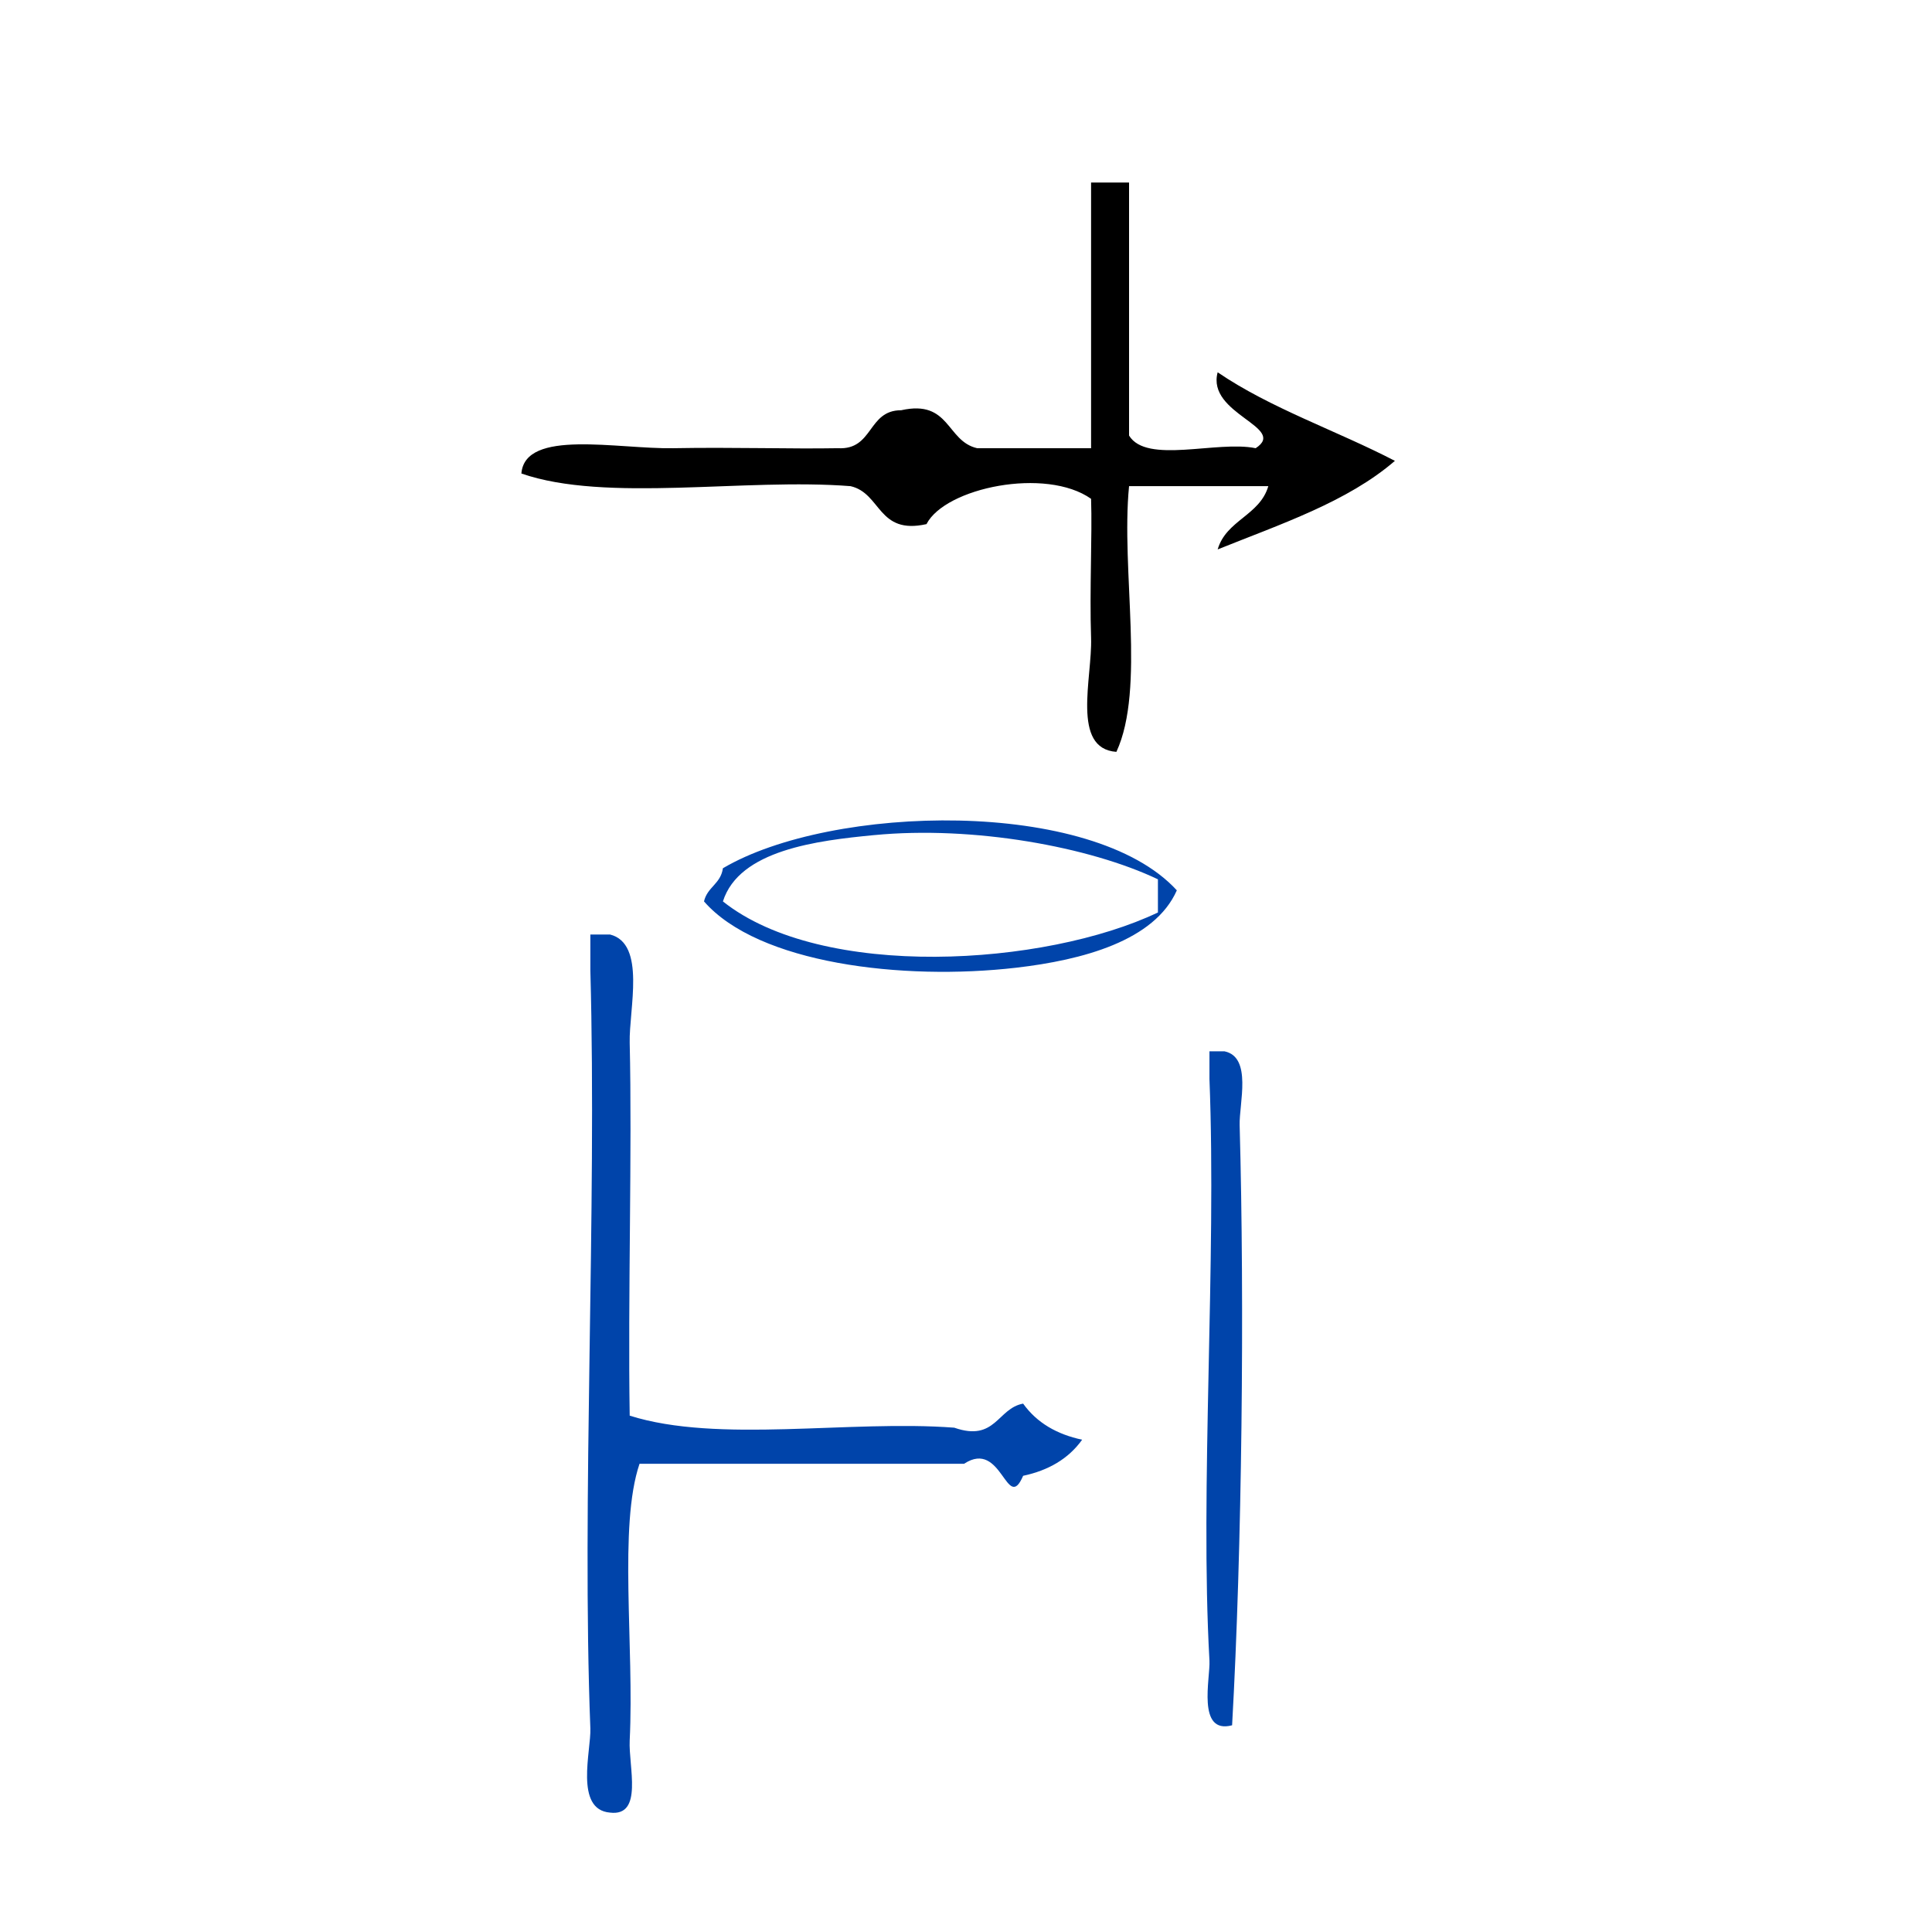
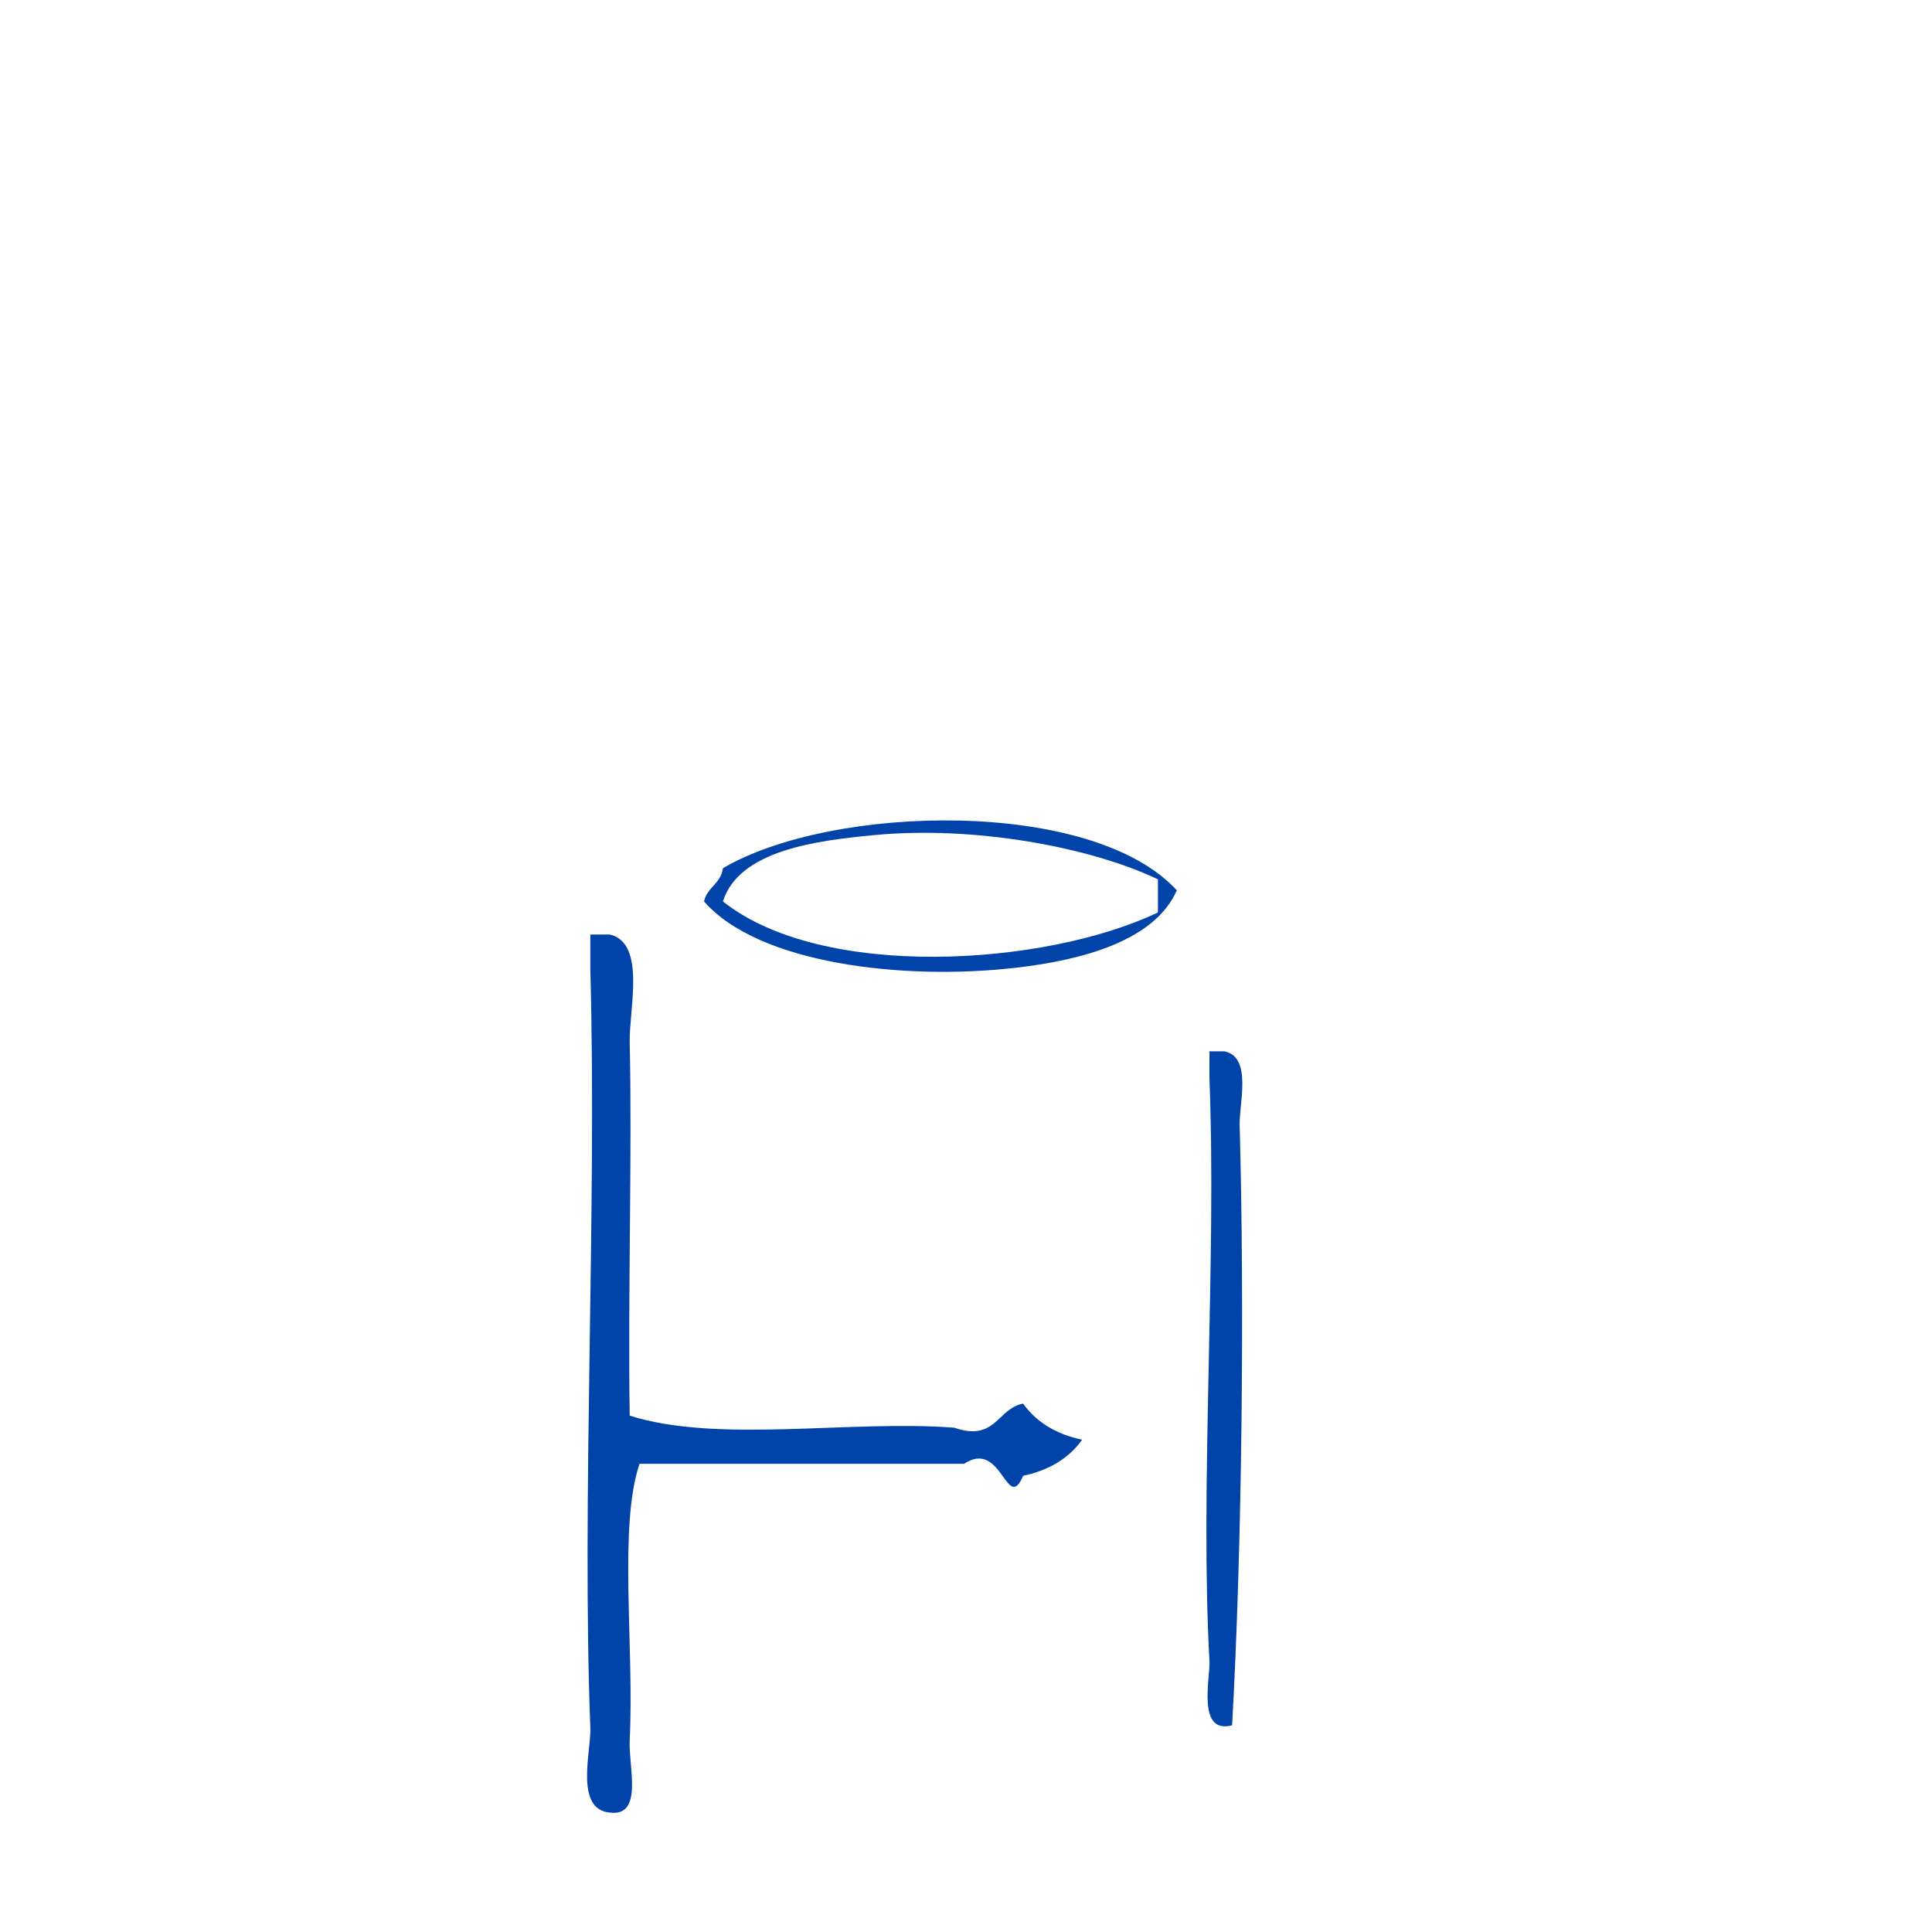
<svg xmlns="http://www.w3.org/2000/svg" xmlns:ns1="http://sodipodi.sourceforge.net/DTD/sodipodi-0.dtd" xmlns:ns2="http://www.inkscape.org/namespaces/inkscape" version="1.1" id="Calque_1" x="0px" y="0px" width="100px" height="100px" viewBox="0 0 100 100" style="enable-background:new 0 0 100 100;" xml:space="preserve" ns1:docname="unideo-30-predict.svg" ns2:version="0.92.4 (5da689c313, 2019-01-14)">
  <defs id="defs17" />
  <ns1:namedview pagecolor="#ffffff" bordercolor="#666666" borderopacity="1" objecttolerance="10" gridtolerance="10" guidetolerance="10" ns2:pageopacity="0" ns2:pageshadow="2" ns2:window-width="1366" ns2:window-height="705" id="namedview15" showgrid="false" ns2:zoom="2.36" ns2:cx="-27.330508" ns2:cy="50" ns2:window-x="-8" ns2:window-y="-8" ns2:window-maximized="1" ns2:current-layer="g8" />
  <g id="g12" style="fill:#0044aa;fill-opacity:1" transform="matrix(0.713,0,0,0.872,19.874,23.748)">
    <g id="g10" style="fill:#0044aa;fill-opacity:1">
      <g id="g8" style="fill:#0044aa;fill-opacity:1">
        <path d="m 14.983,28.236 c 0.476,0 0.952,0 1.428,0 2.633,0.542 1.371,4.432 1.428,6.426 0.183,6.4 -0.136,15.11 0,22.134 6.43,1.661 15.943,0.241 23.562,0.714 3.003,0.861 3.132,-1.153 4.999,-1.428 1,1.142 2.459,1.825 4.284,2.142 -1.001,1.142 -2.46,1.825 -4.284,2.142 -1.195,2.274 -1.523,-2.203 -4.285,-0.714 -7.854,0 -15.708,0 -23.562,0 -1.536,3.71 -0.378,10.814 -0.714,16.422 -0.092,1.547 1.007,4.528 -1.428,4.284 -2.603,-0.176 -1.365,-3.688 -1.428,-4.998 -0.64,-13.415 0.481,-30.708 0,-44.982 0,-0.714 0,-1.428 0,-2.142 z" id="path2" style="fill:#0044aa;fill-opacity:1;stroke-width:0.714" ns2:connector-curvature="0" />
        <path d="m 59.926,35.171 c 0.365,0 0.73,0 1.096,0 2.021,0.343 1.053,3.106 1.096,4.384 0.359,10.658 0.173,25.136 -0.548,35.62 -2.583,0.56 -1.574,-2.815 -1.644,-3.836 -0.698,-10.179 0.522,-23.758 0,-34.524 0,-0.548 0,-1.096 0,-1.644 z" id="path4" style="fill:#0044aa;fill-opacity:1;stroke-width:0.548" ns2:connector-curvature="0" />
        <path d="m 57.557,25.615 c -1.615,2.995 -6.842,4.137 -11.67,4.593 -8.254,0.779 -18.722,-0.247 -22.654,-3.937 0.243,-0.861 1.21,-1.031 1.373,-1.968 7.884,-3.801 26.801,-4.184 32.952,1.312 z M 35.59,22.335 c -4.143,0.326 -9.803,0.885 -10.984,3.937 7.202,4.692 23.367,3.852 31.579,0.656 0,-0.656 0,-1.312 0,-1.968 -4.964,-1.933 -13.396,-3.191 -20.595,-2.624 z" id="path6" style="fill:#0044aa;fill-opacity:1;stroke-width:0.671" ns2:connector-curvature="0" />
        <g id="g8-716" transform="matrix(0.919,0,0,0.751,-4.267,-37.053)" style="fill:#000000">
          <g id="g6-480" style="fill:#000000">
            <g id="g4-17" style="fill:#000000">
-               <path d="m 60.5,27.5 c 1,0 2,0 3,0 0,6.667 0,13.333 0,20 1.387,2.28 6.961,0.373 10,1 2.556,-1.661 -3.902,-2.685 -3,-6 4.158,2.842 9.392,4.608 14,7 -3.757,3.244 -9.01,4.991 -14,7 0.677,-2.323 3.322,-2.677 4,-5 -3.668,0 -7.334,0 -11,0 -0.656,6.677 1.318,15.986 -1,21 -3.585,-0.251 -1.897,-5.859 -2,-9 -0.127,-3.848 0.098,-8.084 0,-11 -3.564,-2.52 -11.521,-0.887 -13.001,2 -3.869,0.869 -3.558,-2.441 -6,-3 -8.34,-0.659 -19.324,1.324 -26,-1 0.28,-3.552 7.614,-1.919 12,-2 4.716,-0.087 9.268,0.068 13,0 2.827,0.16 2.329,-3.004 5,-3 3.869,-0.868 3.559,2.442 6,3 3.001,0 6.001,0 9.001,0 0,-7 0,-14 0,-21 z" id="path2-618" ns2:connector-curvature="0" style="fill:#000000" />
-             </g>
+               </g>
          </g>
        </g>
      </g>
    </g>
  </g>
</svg>